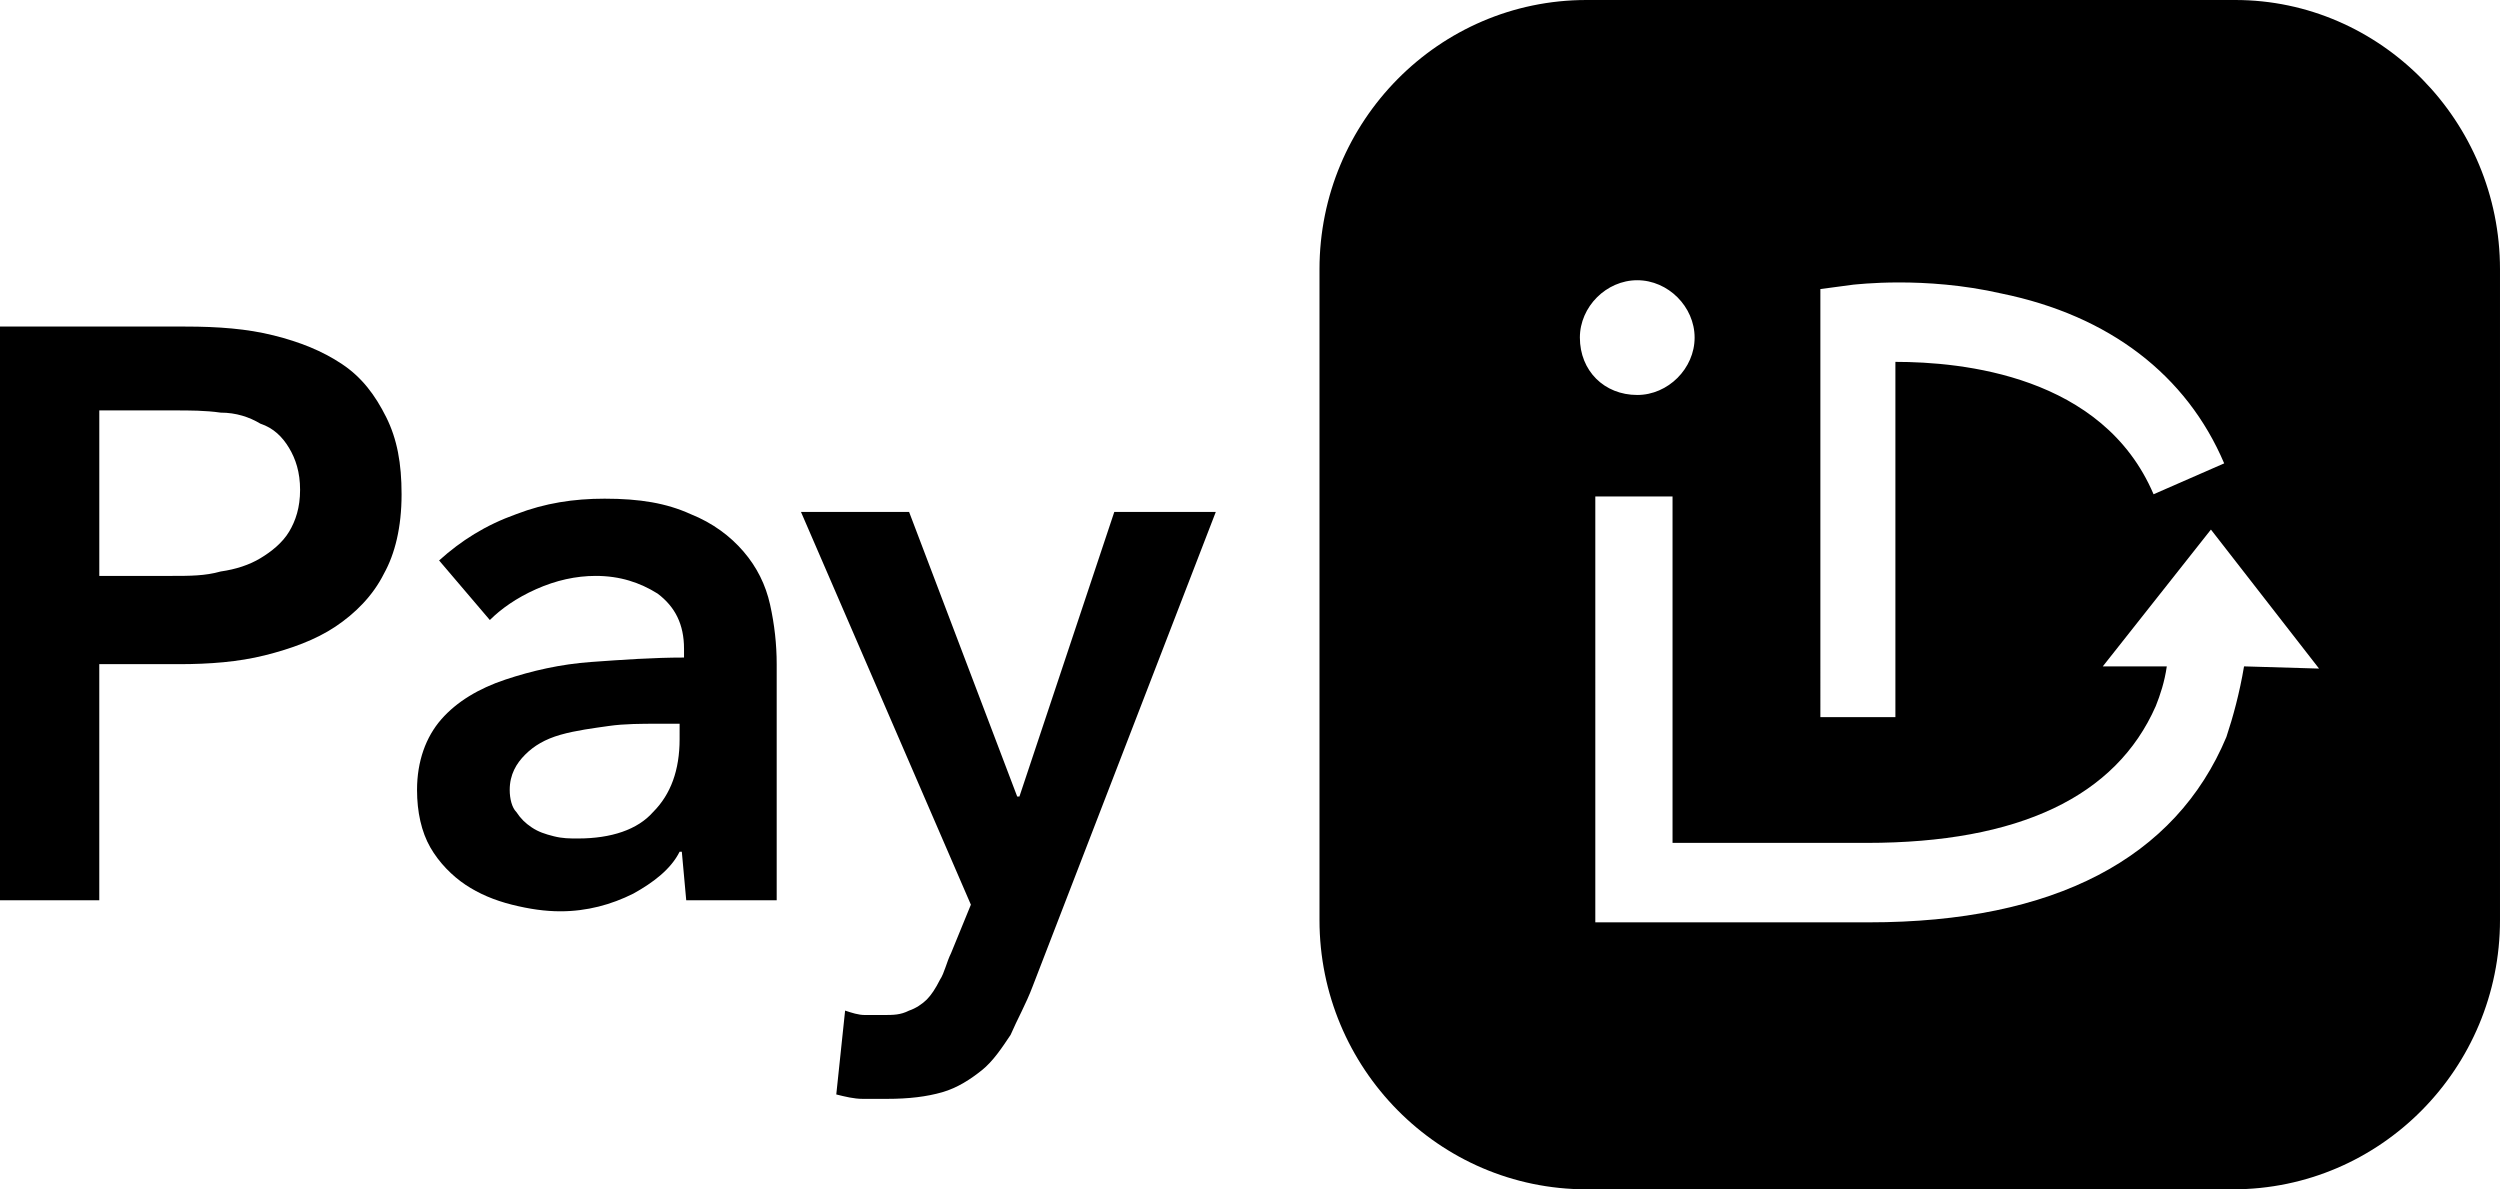
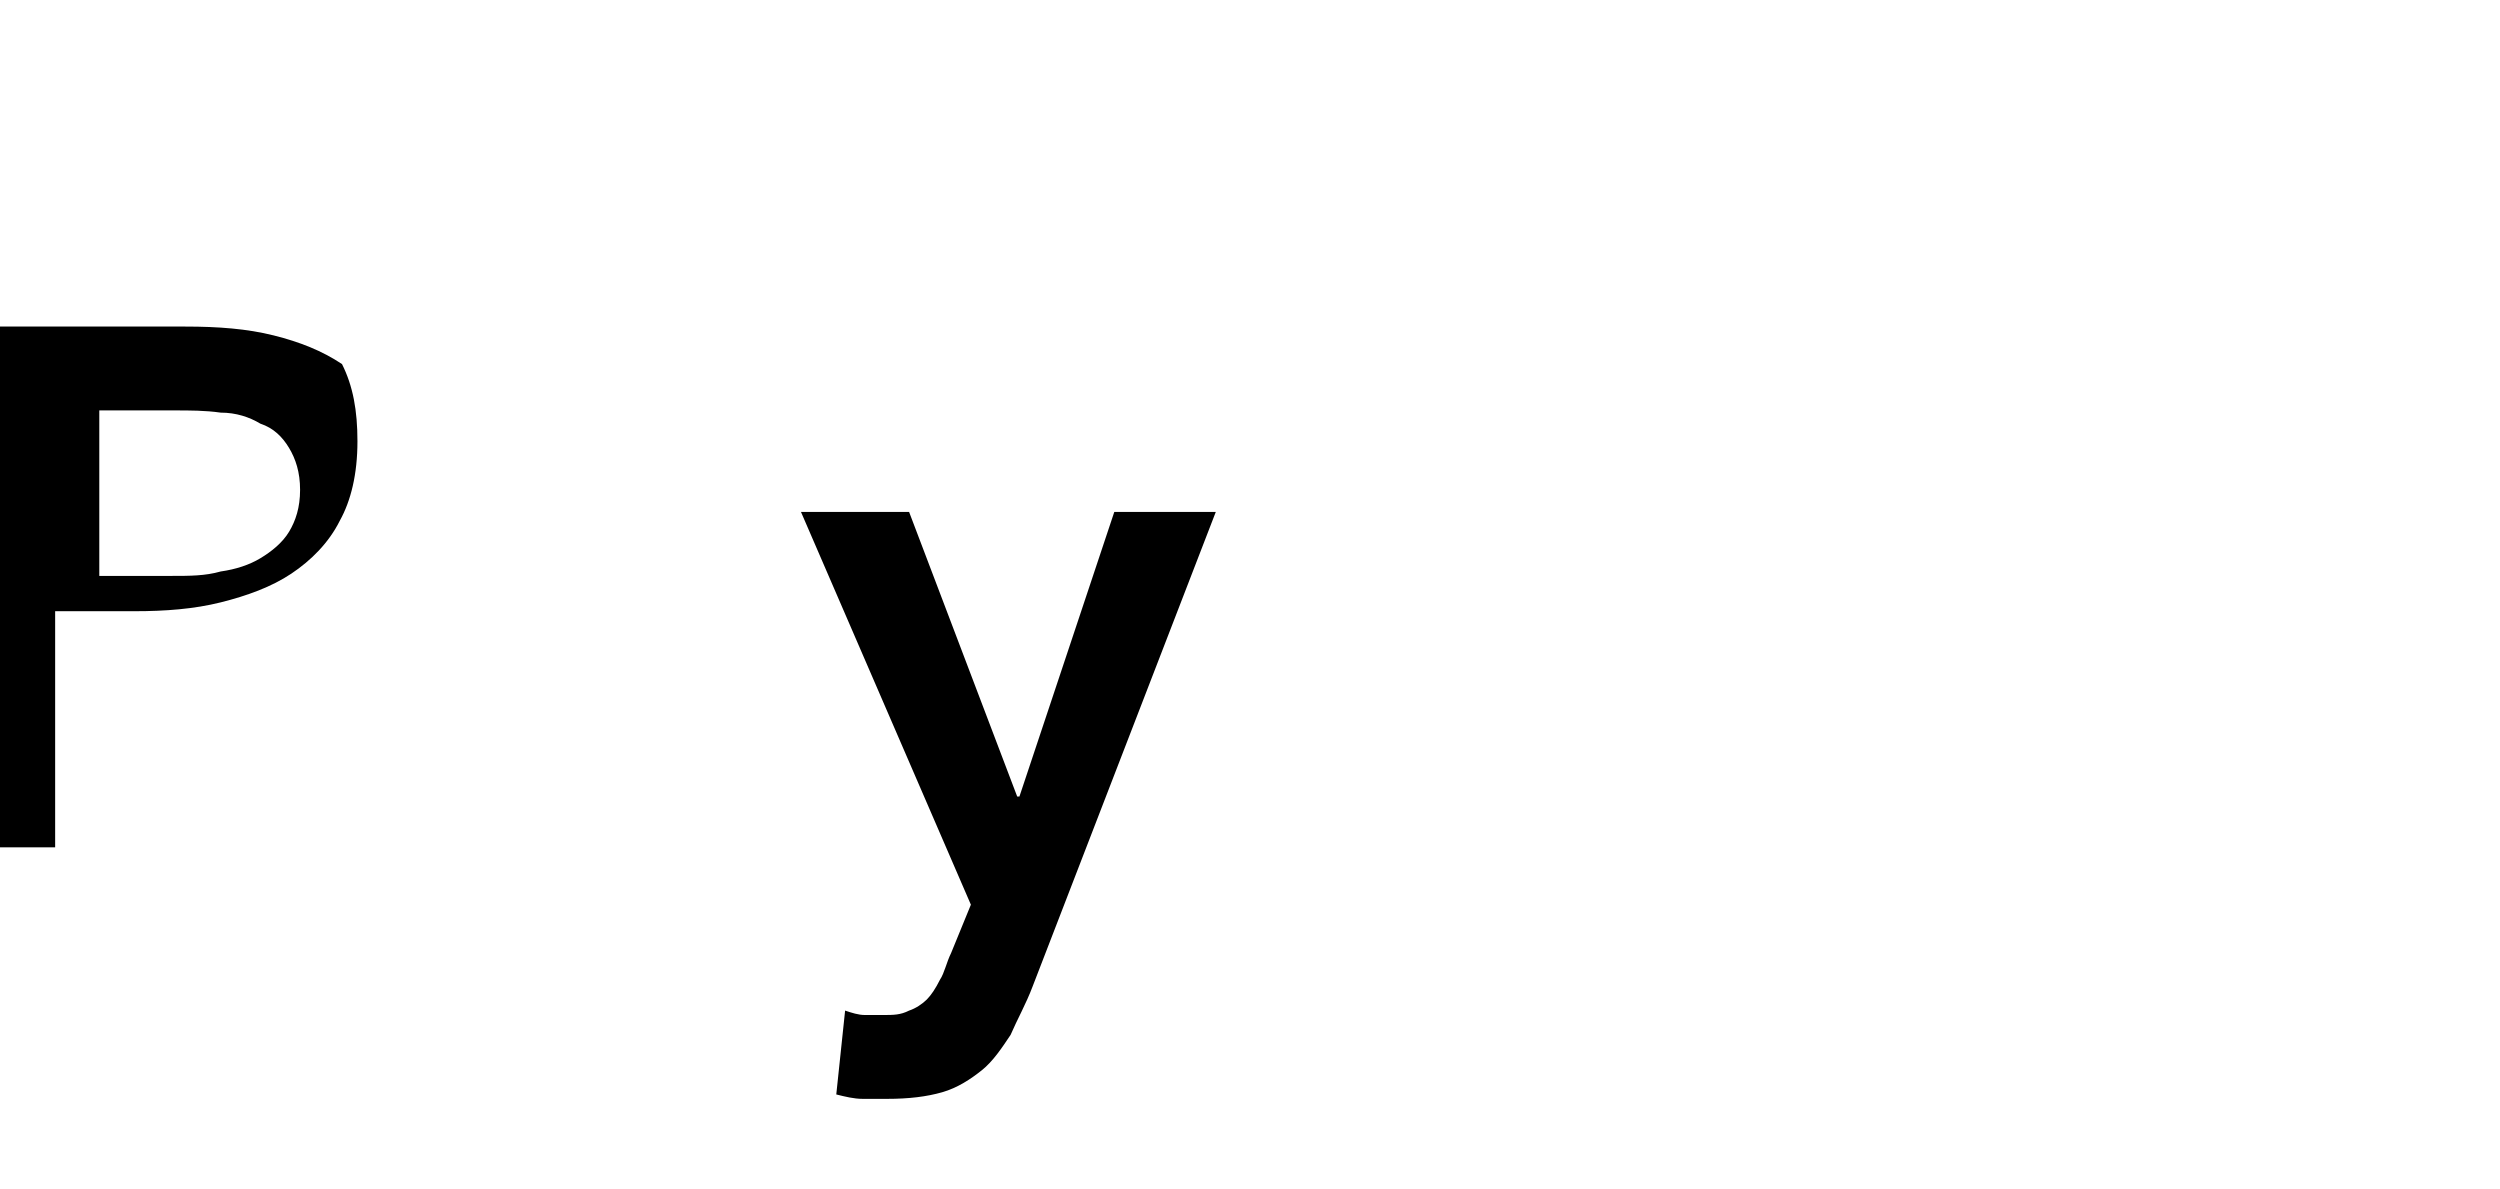
<svg xmlns="http://www.w3.org/2000/svg" version="1.1" id="Layer_1" x="0px" y="0px" width="364.896px" height="173.591px" viewBox="100.129 13.526 364.896 173.591" enable-background="new 100.129 13.526 364.896 173.591" xml:space="preserve">
  <g>
-     <path d="M100.129,61.191h27.053c4.831,0,9.018,0.322,12.882,1.289s7.085,2.254,9.984,4.187c2.898,1.933,4.831,4.509,6.441,7.729   c1.61,3.221,2.254,6.763,2.254,11.272c0,4.831-0.966,8.695-2.577,11.594c-1.61,3.22-4.187,5.797-7.085,7.729   c-2.898,1.932-6.441,3.221-10.306,4.187s-8.052,1.288-12.561,1.288h-11.594v34.461h-14.493V61.191z M125.25,97.584   c2.577,0,4.831,0,7.085-0.644c2.254-0.322,4.187-0.966,5.797-1.933c1.61-0.966,3.221-2.254,4.187-3.864   c0.966-1.61,1.61-3.543,1.61-6.12c0-2.576-0.644-4.509-1.61-6.119c-0.966-1.61-2.254-2.898-4.187-3.542   c-1.61-0.966-3.542-1.61-5.797-1.61c-2.254-0.322-4.509-0.322-6.763-0.322h-10.95v24.155H125.25L125.25,97.584z" />
-     <path d="M199.646,137.842h-0.322c-1.288,2.576-3.865,4.51-6.763,6.119c-3.221,1.611-6.764,2.577-10.628,2.577   c-2.255,0-4.509-0.322-7.085-0.966c-2.577-0.645-4.831-1.611-6.763-2.898c-1.933-1.289-3.865-3.221-5.153-5.476   c-1.288-2.255-1.932-5.153-1.932-8.374c0-4.187,1.288-7.729,3.542-10.306s5.475-4.509,9.34-5.797s8.052-2.255,12.561-2.577   s9.018-0.644,13.526-0.644v-1.288c0-3.543-1.288-6.119-3.865-8.052c-2.577-1.61-5.475-2.577-9.018-2.577   c-2.898,0-5.797,0.644-8.696,1.933c-2.898,1.288-5.153,2.899-6.763,4.508l-7.407-8.695c3.22-2.898,6.763-5.153,11.272-6.763   c4.187-1.61,8.374-2.254,12.882-2.254c5.153,0,9.018,0.644,12.561,2.254c3.221,1.288,5.797,3.221,7.729,5.475   c1.932,2.254,3.221,4.831,3.865,7.729c0.644,2.898,0.966,5.797,0.966,8.695v34.461H200.29L199.646,137.842L199.646,137.842z    M199.324,119.162h-3.221c-2.254,0-4.831,0-7.085,0.322s-4.831,0.645-7.085,1.289c-2.254,0.644-3.865,1.609-5.153,2.898   c-1.288,1.288-2.254,2.898-2.254,5.152c0,1.289,0.322,2.576,0.966,3.221c0.644,0.967,1.288,1.61,2.254,2.254   c0.966,0.645,1.932,0.967,3.221,1.289c1.288,0.322,2.254,0.322,3.542,0.322c4.831,0,8.696-1.289,10.95-3.865   c2.577-2.576,3.865-6.119,3.865-10.628V119.162L199.324,119.162z" />
+     <path d="M100.129,61.191h27.053c4.831,0,9.018,0.322,12.882,1.289s7.085,2.254,9.984,4.187c1.61,3.221,2.254,6.763,2.254,11.272c0,4.831-0.966,8.695-2.577,11.594c-1.61,3.22-4.187,5.797-7.085,7.729   c-2.898,1.932-6.441,3.221-10.306,4.187s-8.052,1.288-12.561,1.288h-11.594v34.461h-14.493V61.191z M125.25,97.584   c2.577,0,4.831,0,7.085-0.644c2.254-0.322,4.187-0.966,5.797-1.933c1.61-0.966,3.221-2.254,4.187-3.864   c0.966-1.61,1.61-3.543,1.61-6.12c0-2.576-0.644-4.509-1.61-6.119c-0.966-1.61-2.254-2.898-4.187-3.542   c-1.61-0.966-3.542-1.61-5.797-1.61c-2.254-0.322-4.509-0.322-6.763-0.322h-10.95v24.155H125.25L125.25,97.584z" />
    <path d="M217.037,88.245h15.781l15.781,41.546h0.322l13.849-41.546h14.815l-26.731,69.244c-0.966,2.576-2.254,4.83-3.221,7.085   c-1.288,1.933-2.577,3.864-4.187,5.153c-1.61,1.288-3.543,2.576-5.797,3.221c-2.254,0.644-4.831,0.966-8.051,0.966   c-1.289,0-2.255,0-3.543,0s-2.576-0.322-3.865-0.644l1.289-12.238c0.966,0.321,1.932,0.644,2.898,0.644c0.966,0,1.61,0,2.576,0   c1.61,0,2.577,0,3.865-0.644c0.966-0.322,1.933-0.967,2.577-1.611c0.644-0.644,1.288-1.609,1.932-2.898   c0.645-0.966,0.966-2.576,1.61-3.864l2.899-7.085L217.037,88.245z" />
  </g>
-   <path d="M426.377,13.526h-94.686c-21.578,0-38.971,17.713-38.971,39.292v95.008c0,21.578,17.393,39.291,38.971,39.291h94.363  c21.578,0,38.97-17.713,38.97-39.291V52.818C465.024,31.24,447.633,13.526,426.377,13.526z M365.829,55.717l4.831-0.645  c0.322,0,10.307-1.288,21.578,1.289c15.781,3.221,27.053,11.916,32.528,24.798l-10.306,4.509  c-7.408-17.392-28.02-19.324-37.682-19.324v51.852h-10.95V55.717L365.829,55.717z M330.725,62.802c0-4.509,3.865-8.374,8.373-8.374  c4.51,0,8.374,3.865,8.374,8.374s-3.864,8.374-8.374,8.374C334.268,71.176,330.725,67.633,330.725,62.802z M427.665,110.789  c-0.645,3.865-1.61,7.407-2.576,10.307c-7.408,17.713-25.121,27.053-52.175,27.053h-39.936V85.99h11.272v50.563h28.342  c22.222,0,36.393-6.763,42.189-19.968c0.645-1.609,1.289-3.543,1.61-5.797h-9.34l15.781-19.968l15.781,20.29L427.665,110.789z" />
</svg>